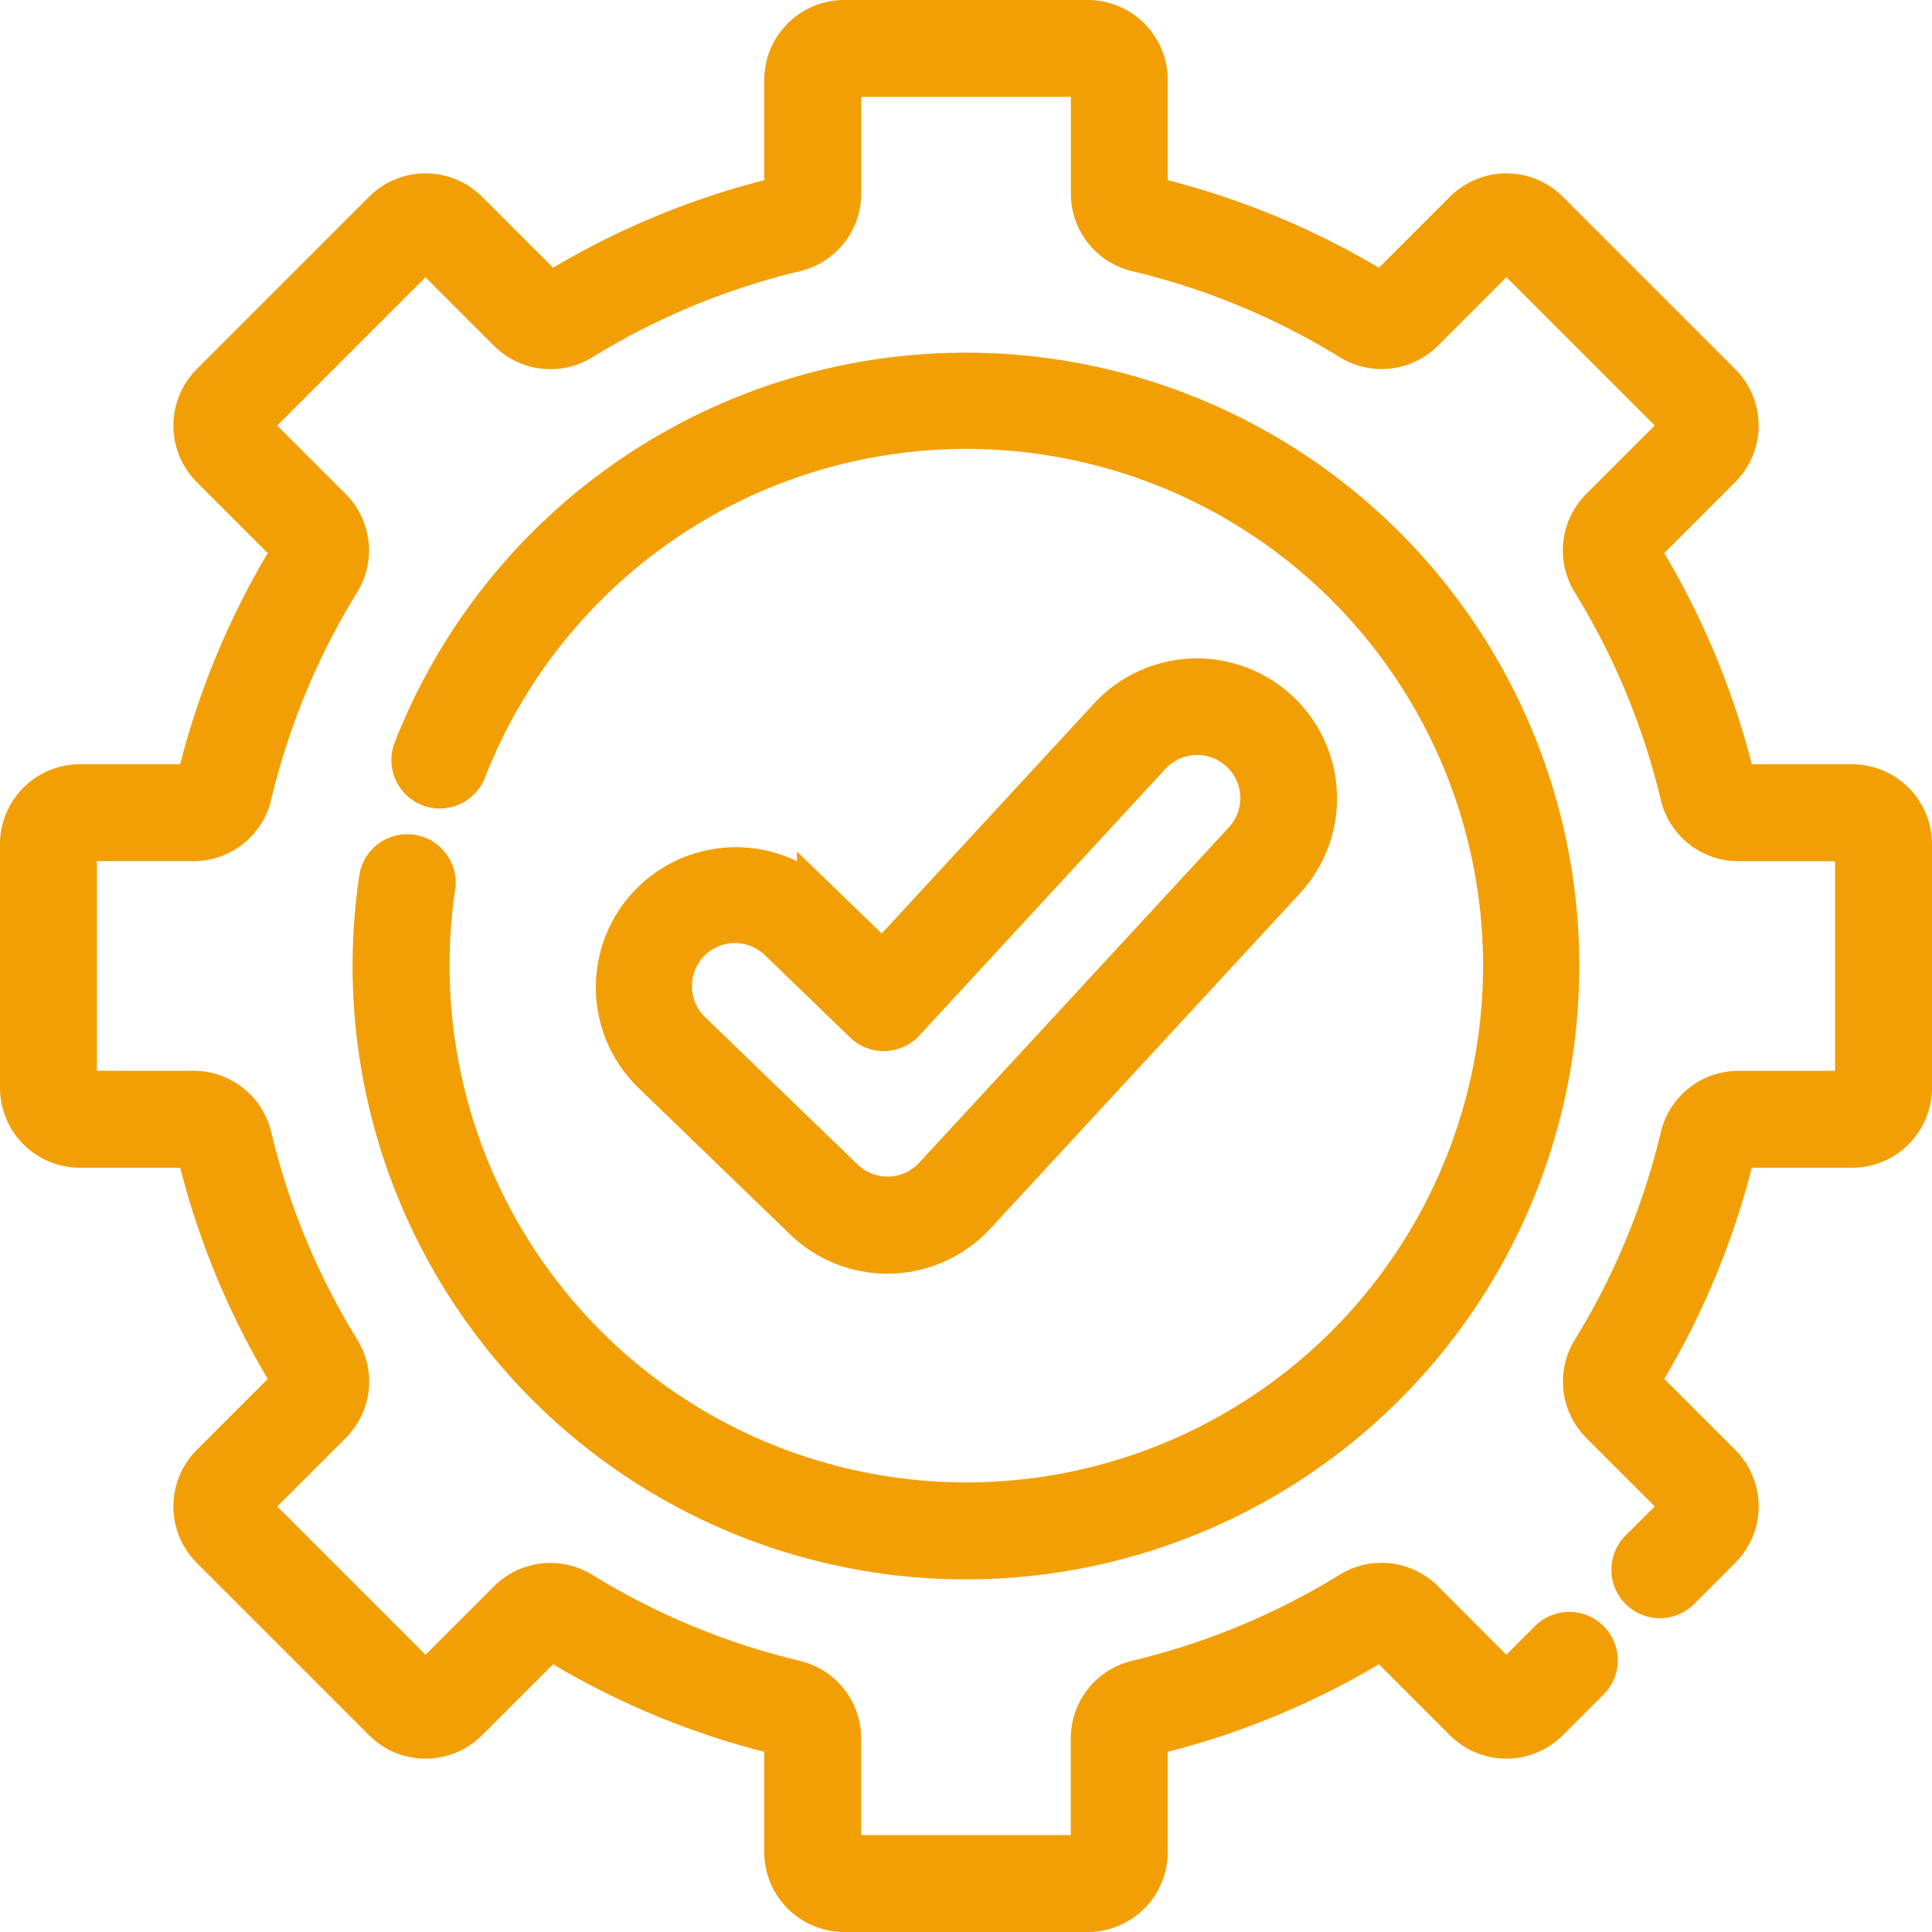
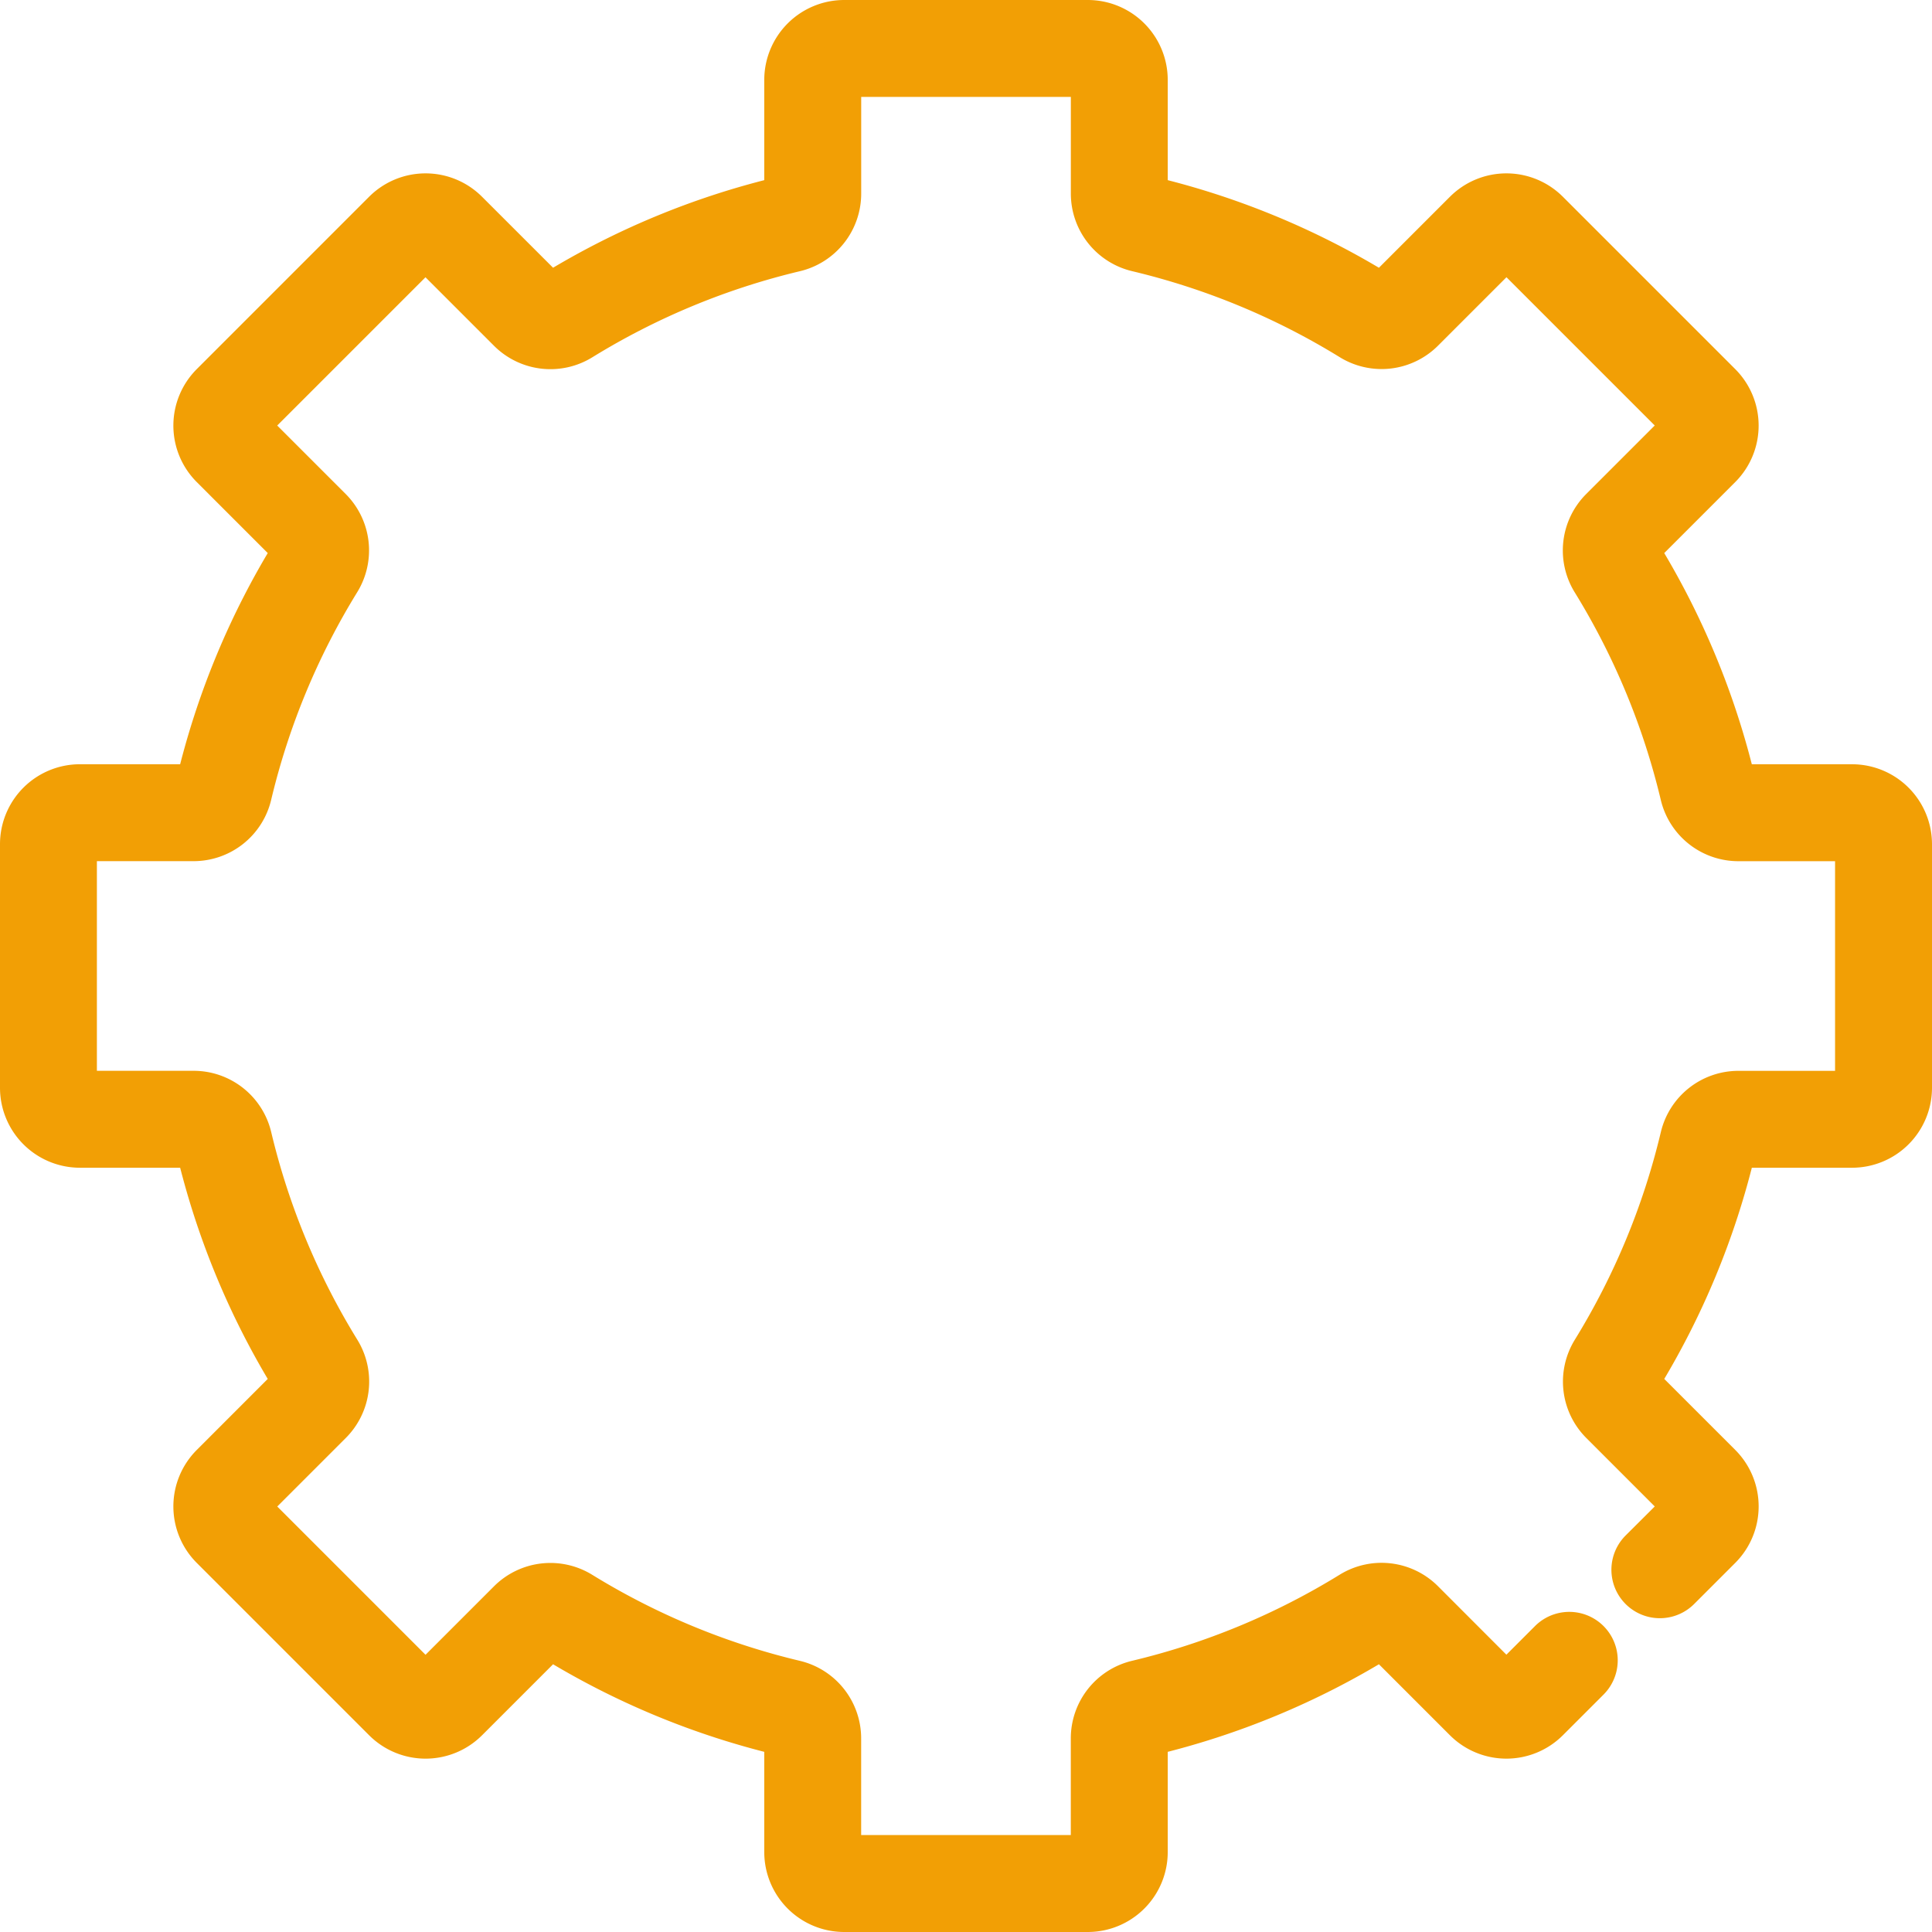
<svg xmlns="http://www.w3.org/2000/svg" width="92.8" height="92.8" viewBox="0 0 92.8 92.8">
  <g transform="translate(1 1)">
    <g transform="translate(0 0)">
      <path d="M87.962,36.71H82.514a.188.188,0,0,1-.185-.136,37.7,37.7,0,0,0-4.573-11.032.186.186,0,0,1,.022-.23l3.863-3.863a2.837,2.837,0,0,0,0-4.013L73.364,9.159a2.837,2.837,0,0,0-4.013,0l-3.863,3.863a.186.186,0,0,1-.23.022A37.7,37.7,0,0,0,54.226,8.47a.188.188,0,0,1-.136-.185V2.837A2.84,2.84,0,0,0,51.253,0H39.547a2.841,2.841,0,0,0-2.837,2.837V8.285a.187.187,0,0,1-.136.185,37.7,37.7,0,0,0-11.032,4.573.185.185,0,0,1-.23-.022L21.448,9.159a2.837,2.837,0,0,0-4.013,0L9.159,17.436a2.837,2.837,0,0,0,0,4.013l3.863,3.863a.186.186,0,0,1,.022.23A37.7,37.7,0,0,0,8.47,36.573a.188.188,0,0,1-.185.136H2.837A2.84,2.84,0,0,0,0,39.547V51.253A2.841,2.841,0,0,0,2.837,54.09H8.285a.188.188,0,0,1,.185.136,37.7,37.7,0,0,0,4.573,11.032.186.186,0,0,1-.022.23L9.159,69.352a2.837,2.837,0,0,0,0,4.013l8.277,8.277a2.837,2.837,0,0,0,4.013,0l3.863-3.863a.185.185,0,0,1,.23-.022A37.7,37.7,0,0,0,36.574,82.33a.187.187,0,0,1,.136.185v5.448A2.841,2.841,0,0,0,39.547,90.8H51.253a2.841,2.841,0,0,0,2.837-2.837V82.515a.188.188,0,0,1,.136-.185,37.7,37.7,0,0,0,11.032-4.573.185.185,0,0,1,.23.022l3.863,3.863a2.837,2.837,0,0,0,4.012,0l1.953-1.953a1.327,1.327,0,1,0-1.877-1.877l-1.953,1.953a.183.183,0,0,1-.259,0L67.366,75.9a2.832,2.832,0,0,0-3.5-.406,35.05,35.05,0,0,1-10.256,4.252,2.83,2.83,0,0,0-2.176,2.767v5.448a.183.183,0,0,1-.183.183H39.547a.183.183,0,0,1-.183-.183V82.515a2.83,2.83,0,0,0-2.175-2.767A35.048,35.048,0,0,1,26.932,75.5a2.832,2.832,0,0,0-3.5.406l-3.863,3.863a.182.182,0,0,1-.259,0l-8.277-8.277a.183.183,0,0,1,0-.259L14.9,67.366a2.832,2.832,0,0,0,.406-3.5,35.042,35.042,0,0,1-4.252-10.257,2.83,2.83,0,0,0-2.767-2.175H2.837a.183.183,0,0,1-.183-.183V39.547a.183.183,0,0,1,.183-.183H8.285a2.83,2.83,0,0,0,2.767-2.175A35.042,35.042,0,0,1,15.3,26.932a2.832,2.832,0,0,0-.406-3.5l-3.863-3.863a.182.182,0,0,1,0-.259l8.277-8.277a.183.183,0,0,1,.259,0L23.434,14.9a2.832,2.832,0,0,0,3.5.406,35.042,35.042,0,0,1,10.257-4.252,2.83,2.83,0,0,0,2.175-2.767V2.837a.183.183,0,0,1,.183-.183H51.253a.183.183,0,0,1,.183.183V8.285a2.83,2.83,0,0,0,2.175,2.767A35.042,35.042,0,0,1,63.868,15.3a2.832,2.832,0,0,0,3.5-.406l3.863-3.863a.182.182,0,0,1,.259,0l8.277,8.277a.183.183,0,0,1,0,.259L75.9,23.434a2.832,2.832,0,0,0-.406,3.5,35.042,35.042,0,0,1,4.252,10.257,2.83,2.83,0,0,0,2.767,2.175h5.448a.183.183,0,0,1,.183.183V51.253a.183.183,0,0,1-.183.183H82.515a2.83,2.83,0,0,0-2.767,2.175A35.042,35.042,0,0,1,75.5,63.868a2.832,2.832,0,0,0,.406,3.5l3.863,3.863a.182.182,0,0,1,0,.259L77.79,73.462a1.327,1.327,0,0,0,1.877,1.877l1.975-1.975a2.837,2.837,0,0,0,0-4.013l-3.863-3.863a.186.186,0,0,1-.022-.23A37.7,37.7,0,0,0,82.33,54.226a.188.188,0,0,1,.185-.136h5.448A2.841,2.841,0,0,0,90.8,51.253V39.547a2.841,2.841,0,0,0-2.838-2.837Z" transform="translate(0 0)" fill="#f29f05" stroke="#f29f05" stroke-width="2" />
-       <path d="M97.338,118.668a1.326,1.326,0,0,0-1.507,1.119,28.461,28.461,0,1,0,28.152-24.263A28.468,28.468,0,0,0,97.53,113.469l-.054.136a1.327,1.327,0,1,0,2.469.974l.052-.132a25.821,25.821,0,1,1-1.819,9.537,26.138,26.138,0,0,1,.279-3.808A1.327,1.327,0,0,0,97.338,118.668Z" transform="translate(-78.584 -78.584)" fill="#f29f05" stroke="#f29f05" stroke-width="2" />
-       <path d="M174.2,205.879l.164,0a5.76,5.76,0,0,0,4.044-1.84l14.867-16.1a5.726,5.726,0,1,0-8.415-7.769l-10.893,11.8-3.114-3.01a5.727,5.727,0,0,0-7.96,8.235l7.327,7.081A5.7,5.7,0,0,0,174.2,205.879Zm-9.536-14.943a3.076,3.076,0,0,1,4.345-.074l4.09,3.953a1.327,1.327,0,0,0,1.9-.054l11.814-12.8a3.072,3.072,0,1,1,4.514,4.168l-14.867,16.1a3.072,3.072,0,0,1-4.392.125l-7.326-7.081A3.076,3.076,0,0,1,164.667,190.936Z" transform="translate(-132.573 -146.702)" fill="#f29f05" stroke="#f29f05" stroke-width="2" />
    </g>
  </g>
</svg>